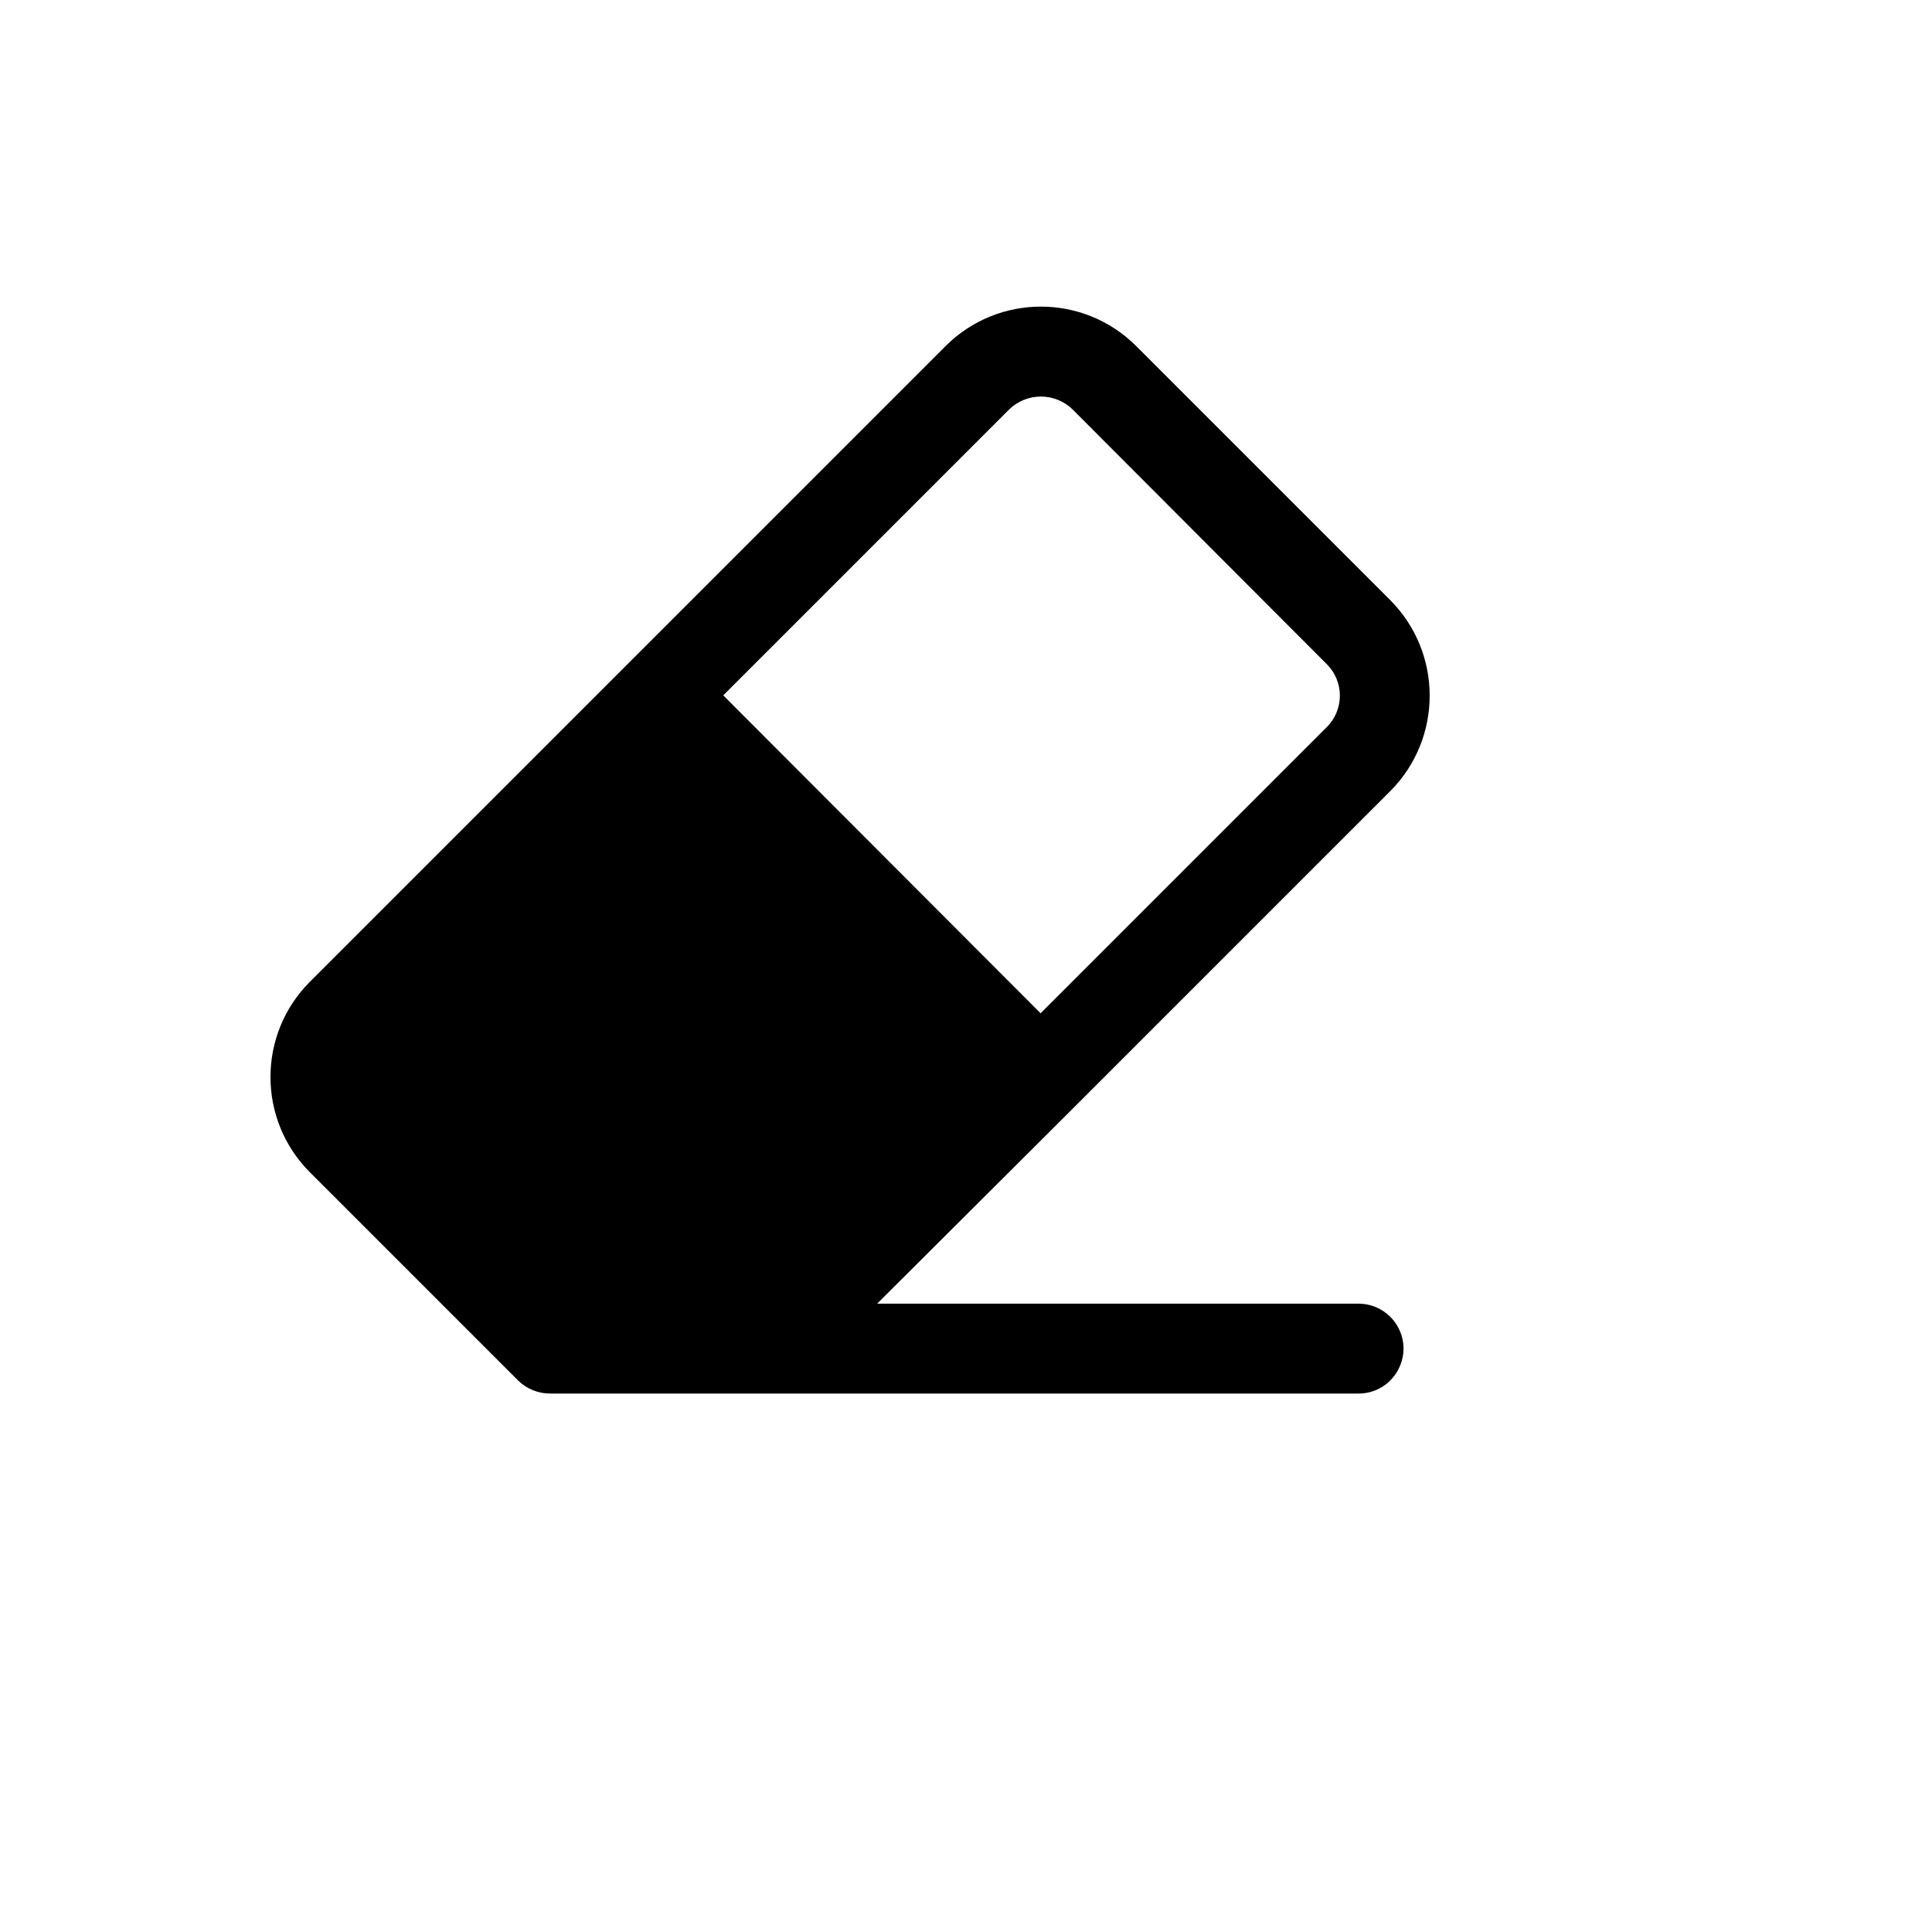
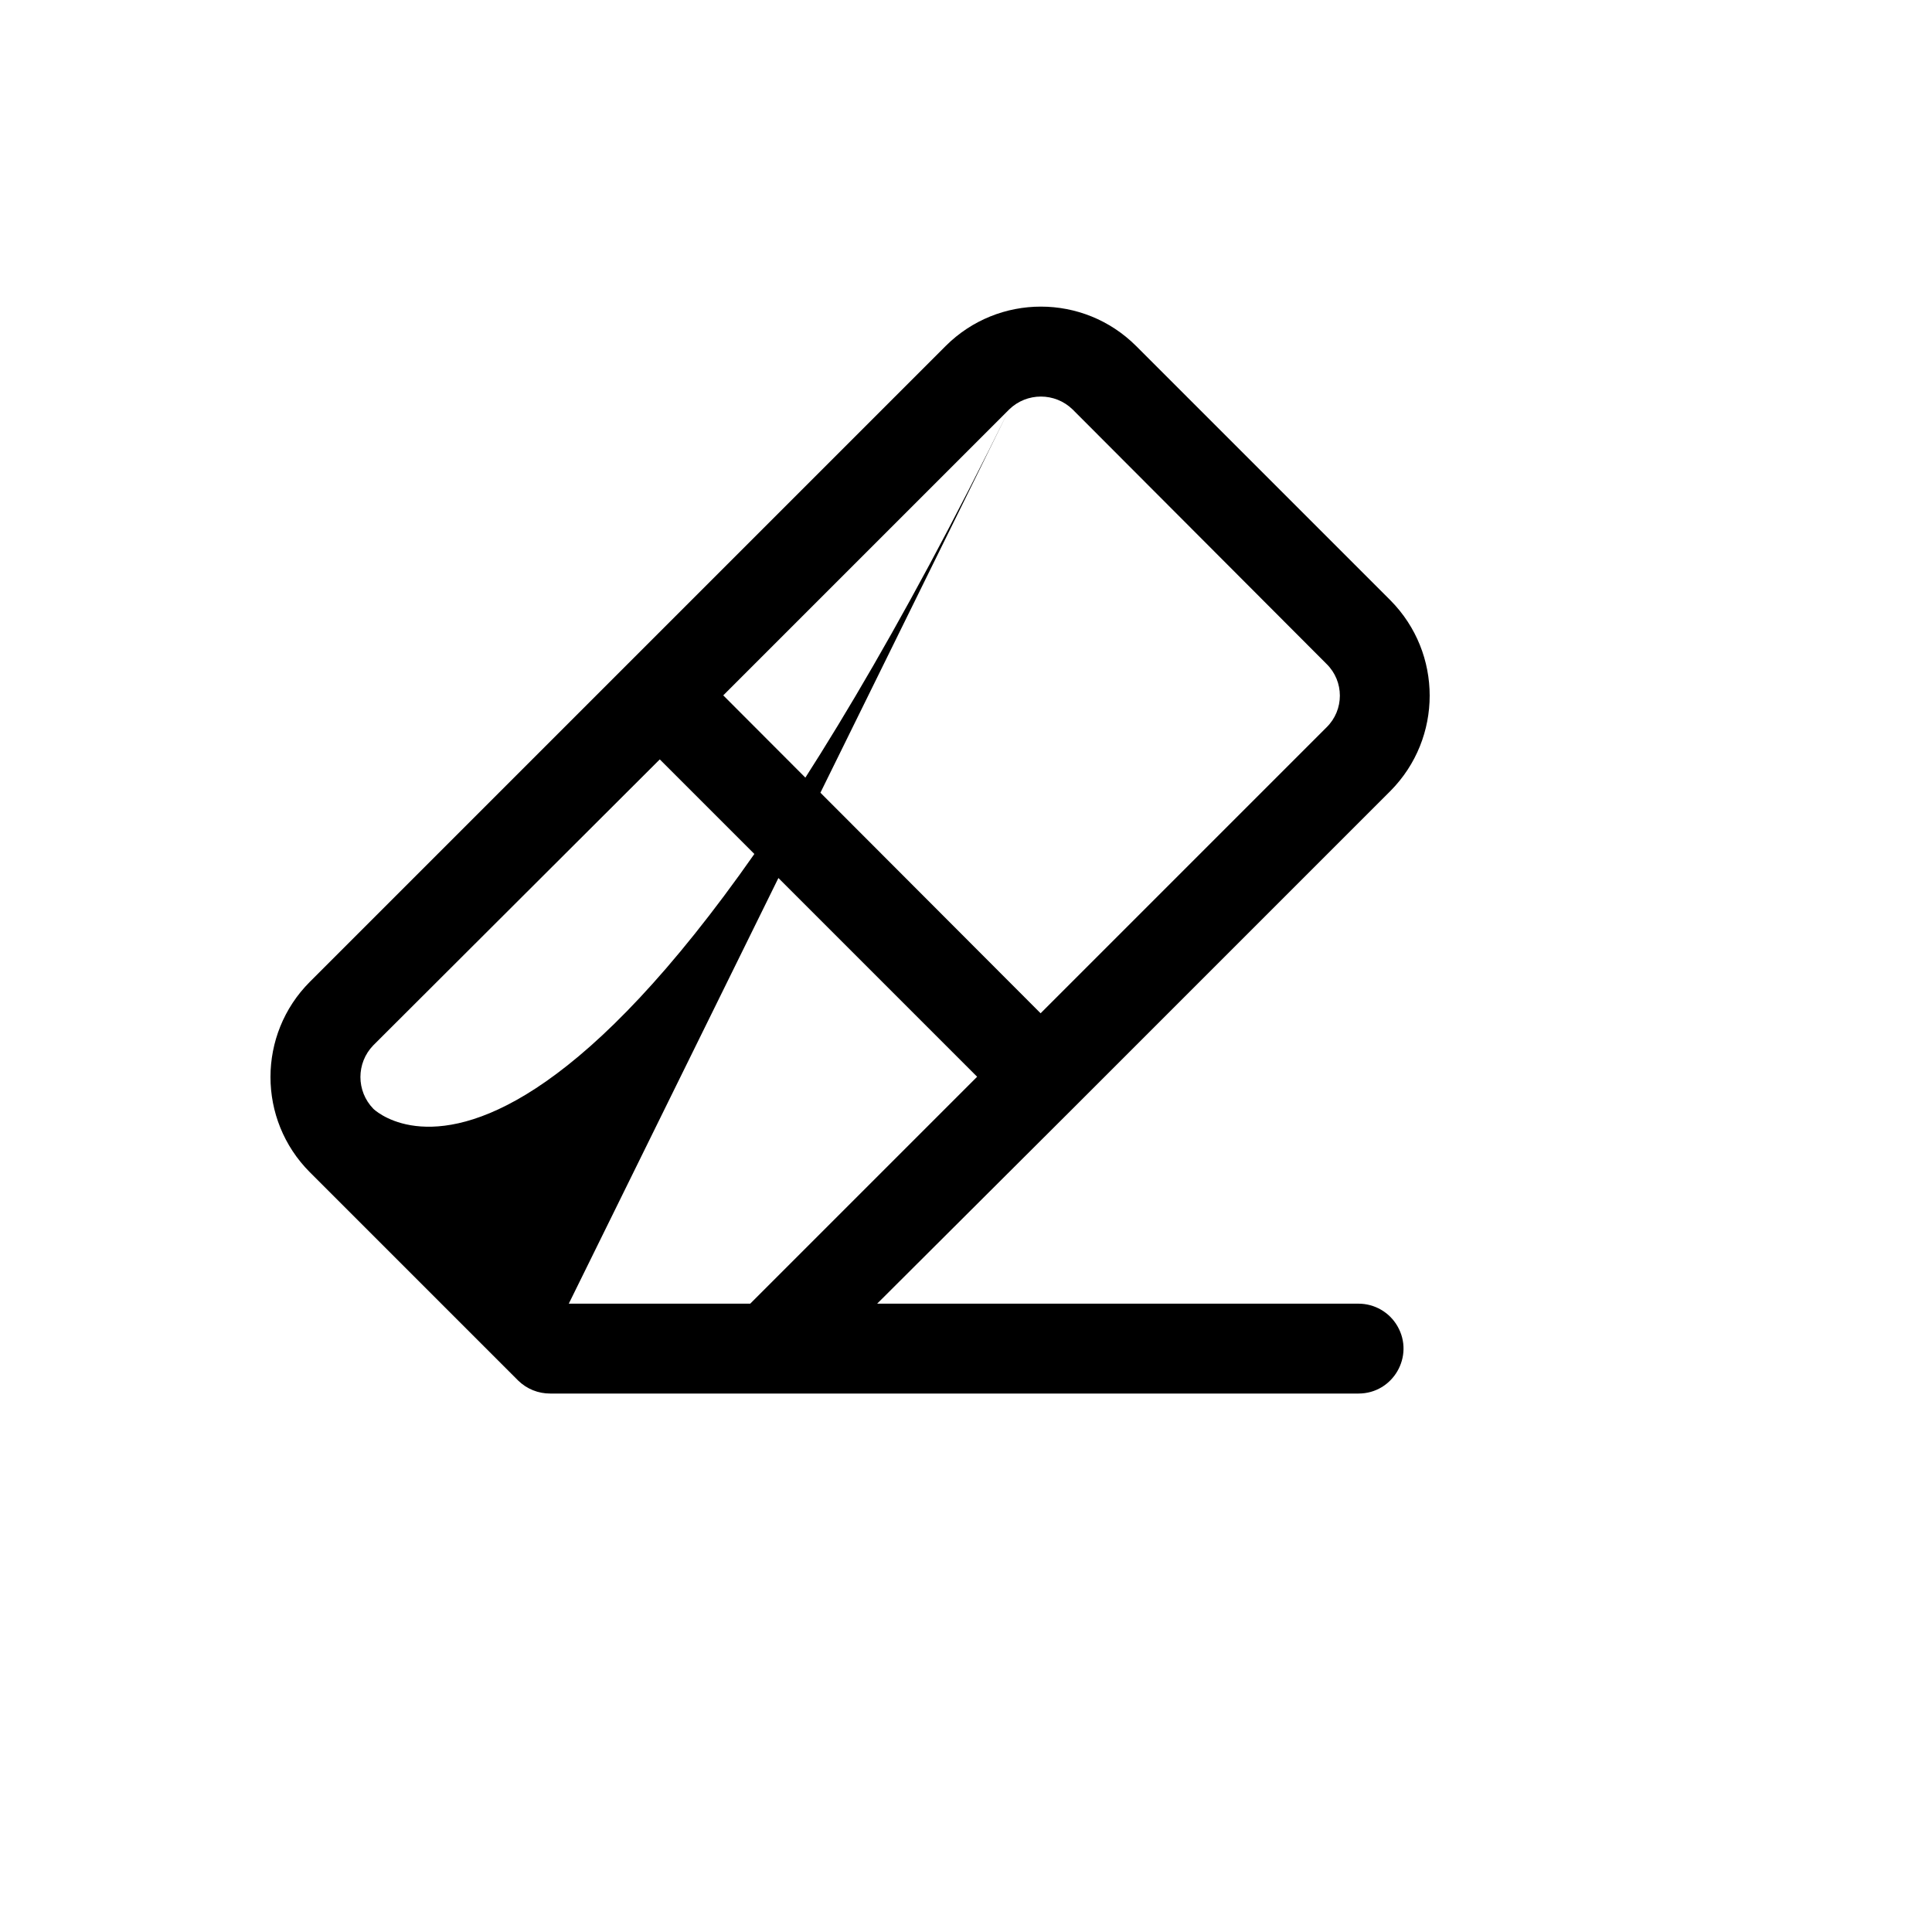
<svg xmlns="http://www.w3.org/2000/svg" version="1.1" width="100%" height="100%" id="svgWorkerArea" viewBox="-25 -25 625 625" style="background: white;">
  <defs id="defsdoc">
    <pattern id="patternBool" x="0" y="0" width="10" height="10" patternUnits="userSpaceOnUse" patternTransform="rotate(35)">
      <circle cx="5" cy="5" r="4" style="stroke: none;fill: #ff000070;" />
    </pattern>
  </defs>
  <g id="fileImp-241345805" class="cosito">
-     <path id="pathImp-385185503" class="grouped" d="M223.69 411.272C223.69 411.272 153.006 411.272 153.006 411.272 153.006 411.272 85.593 343.859 85.593 343.859 74.171 332.553 74.171 314.1 85.593 302.794 85.593 302.794 188.439 199.948 188.439 199.948 188.439 199.948 311.636 323.326 311.636 323.327 311.636 323.326 223.69 411.272 223.69 411.272" />
-     <path id="pathImp-25747198" class="grouped" d="M414.481 396.736C414.481 396.736 258.759 396.736 258.759 396.736 258.759 396.736 321.993 333.684 321.993 333.684 321.993 333.684 321.993 333.684 321.993 333.684 321.993 333.684 424.839 230.838 424.839 230.838 441.72 213.775 441.72 186.302 424.839 169.239 424.839 169.239 342.526 86.926 342.526 86.926 325.504 69.946 297.949 69.946 280.927 86.926 280.927 86.926 178.081 189.772 178.081 189.772 178.081 189.772 178.081 189.772 178.081 189.772 178.081 189.772 75.236 292.618 75.236 292.618 58.255 309.64 58.255 337.195 75.236 354.217 75.236 354.217 142.649 421.63 142.649 421.63 145.418 424.329 149.138 425.831 153.006 425.809 153.006 425.809 414.481 425.809 414.481 425.809 425.672 425.809 432.666 413.695 427.07 404.004 424.474 399.507 419.675 396.736 414.481 396.736 414.481 396.736 414.481 396.736 414.481 396.736M301.46 107.459C307.174 101.897 316.279 101.897 321.993 107.459 321.993 107.459 404.124 189.772 404.124 189.772 409.887 195.404 409.887 204.674 404.124 210.305 404.124 210.305 311.636 302.794 311.636 302.794 311.636 302.794 208.971 199.948 208.971 199.948 208.971 199.948 301.46 107.459 301.46 107.459M159.002 396.736C159.002 396.736 95.768 333.684 95.768 333.684 90.206 327.97 90.206 318.865 95.768 313.151 95.768 313.151 188.439 220.662 188.439 220.662 188.439 220.662 291.103 323.326 291.103 323.327 291.103 323.326 217.693 396.736 217.693 396.736 217.693 396.736 159.002 396.736 159.002 396.736" />
+     <path id="pathImp-25747198" class="grouped" d="M414.481 396.736C414.481 396.736 258.759 396.736 258.759 396.736 258.759 396.736 321.993 333.684 321.993 333.684 321.993 333.684 321.993 333.684 321.993 333.684 321.993 333.684 424.839 230.838 424.839 230.838 441.72 213.775 441.72 186.302 424.839 169.239 424.839 169.239 342.526 86.926 342.526 86.926 325.504 69.946 297.949 69.946 280.927 86.926 280.927 86.926 178.081 189.772 178.081 189.772 178.081 189.772 178.081 189.772 178.081 189.772 178.081 189.772 75.236 292.618 75.236 292.618 58.255 309.64 58.255 337.195 75.236 354.217 75.236 354.217 142.649 421.63 142.649 421.63 145.418 424.329 149.138 425.831 153.006 425.809 153.006 425.809 414.481 425.809 414.481 425.809 425.672 425.809 432.666 413.695 427.07 404.004 424.474 399.507 419.675 396.736 414.481 396.736 414.481 396.736 414.481 396.736 414.481 396.736M301.46 107.459C307.174 101.897 316.279 101.897 321.993 107.459 321.993 107.459 404.124 189.772 404.124 189.772 409.887 195.404 409.887 204.674 404.124 210.305 404.124 210.305 311.636 302.794 311.636 302.794 311.636 302.794 208.971 199.948 208.971 199.948 208.971 199.948 301.46 107.459 301.46 107.459C159.002 396.736 95.768 333.684 95.768 333.684 90.206 327.97 90.206 318.865 95.768 313.151 95.768 313.151 188.439 220.662 188.439 220.662 188.439 220.662 291.103 323.326 291.103 323.327 291.103 323.326 217.693 396.736 217.693 396.736 217.693 396.736 159.002 396.736 159.002 396.736" />
  </g>
</svg>